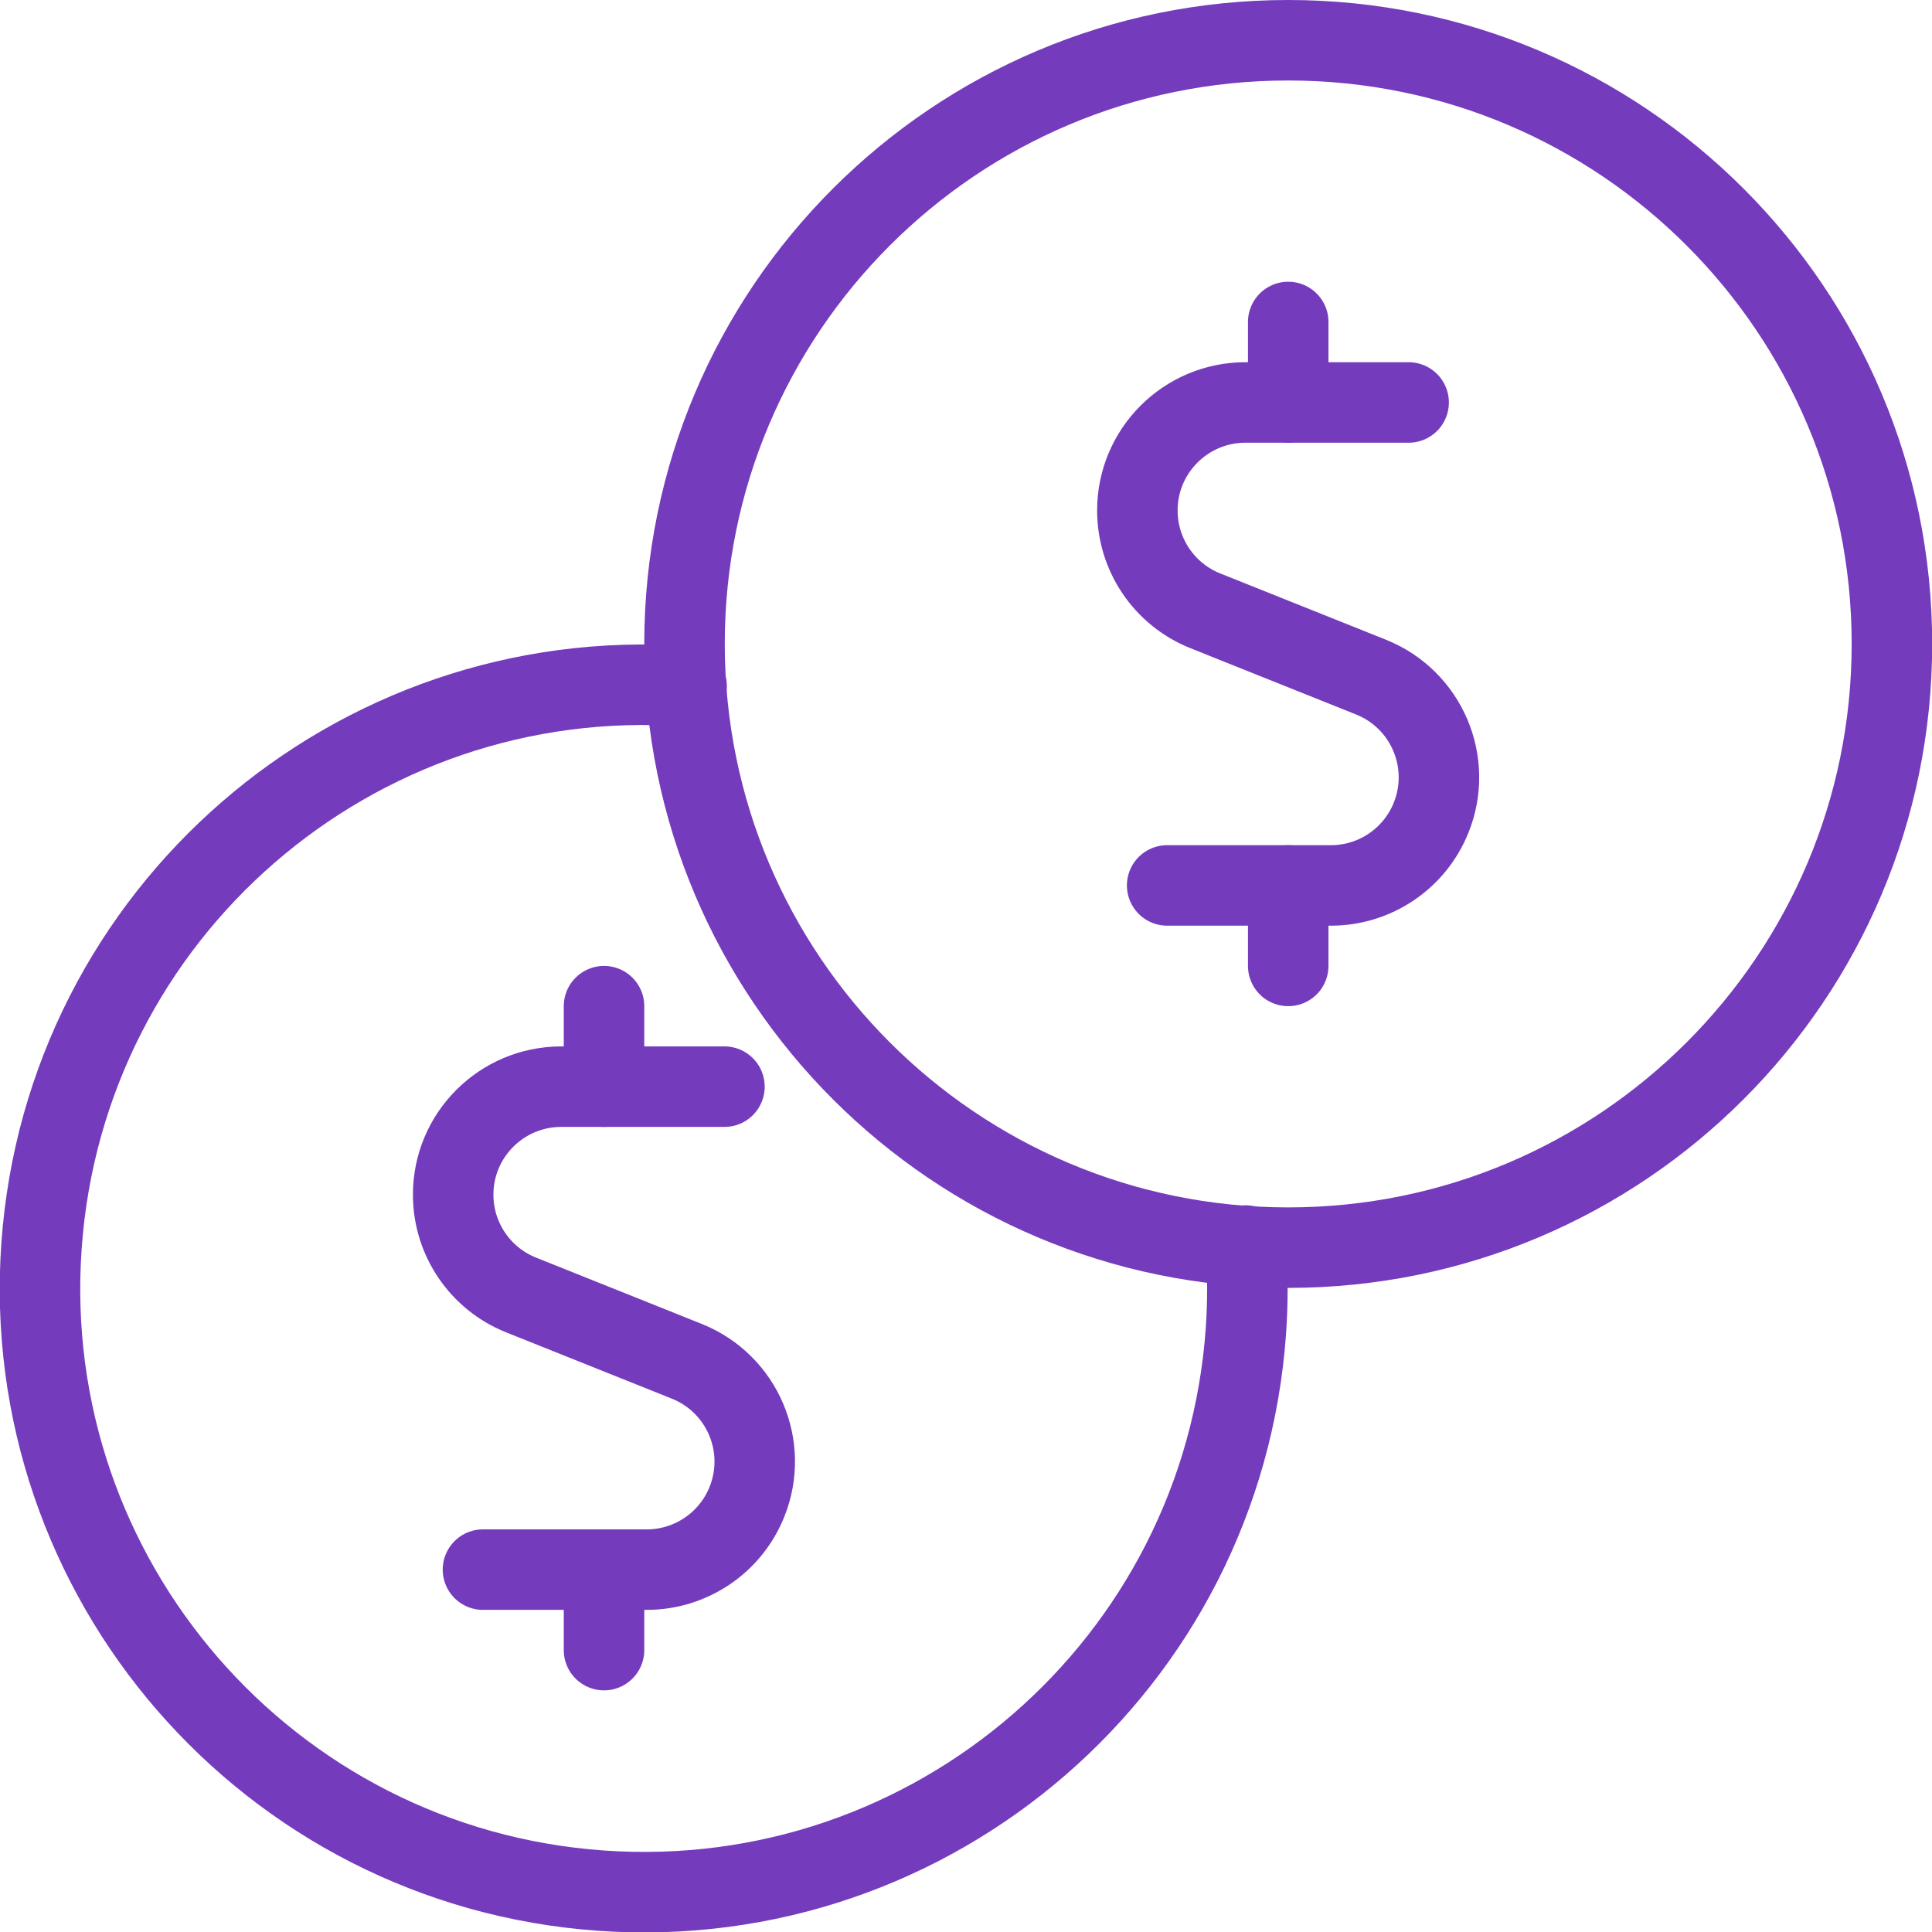
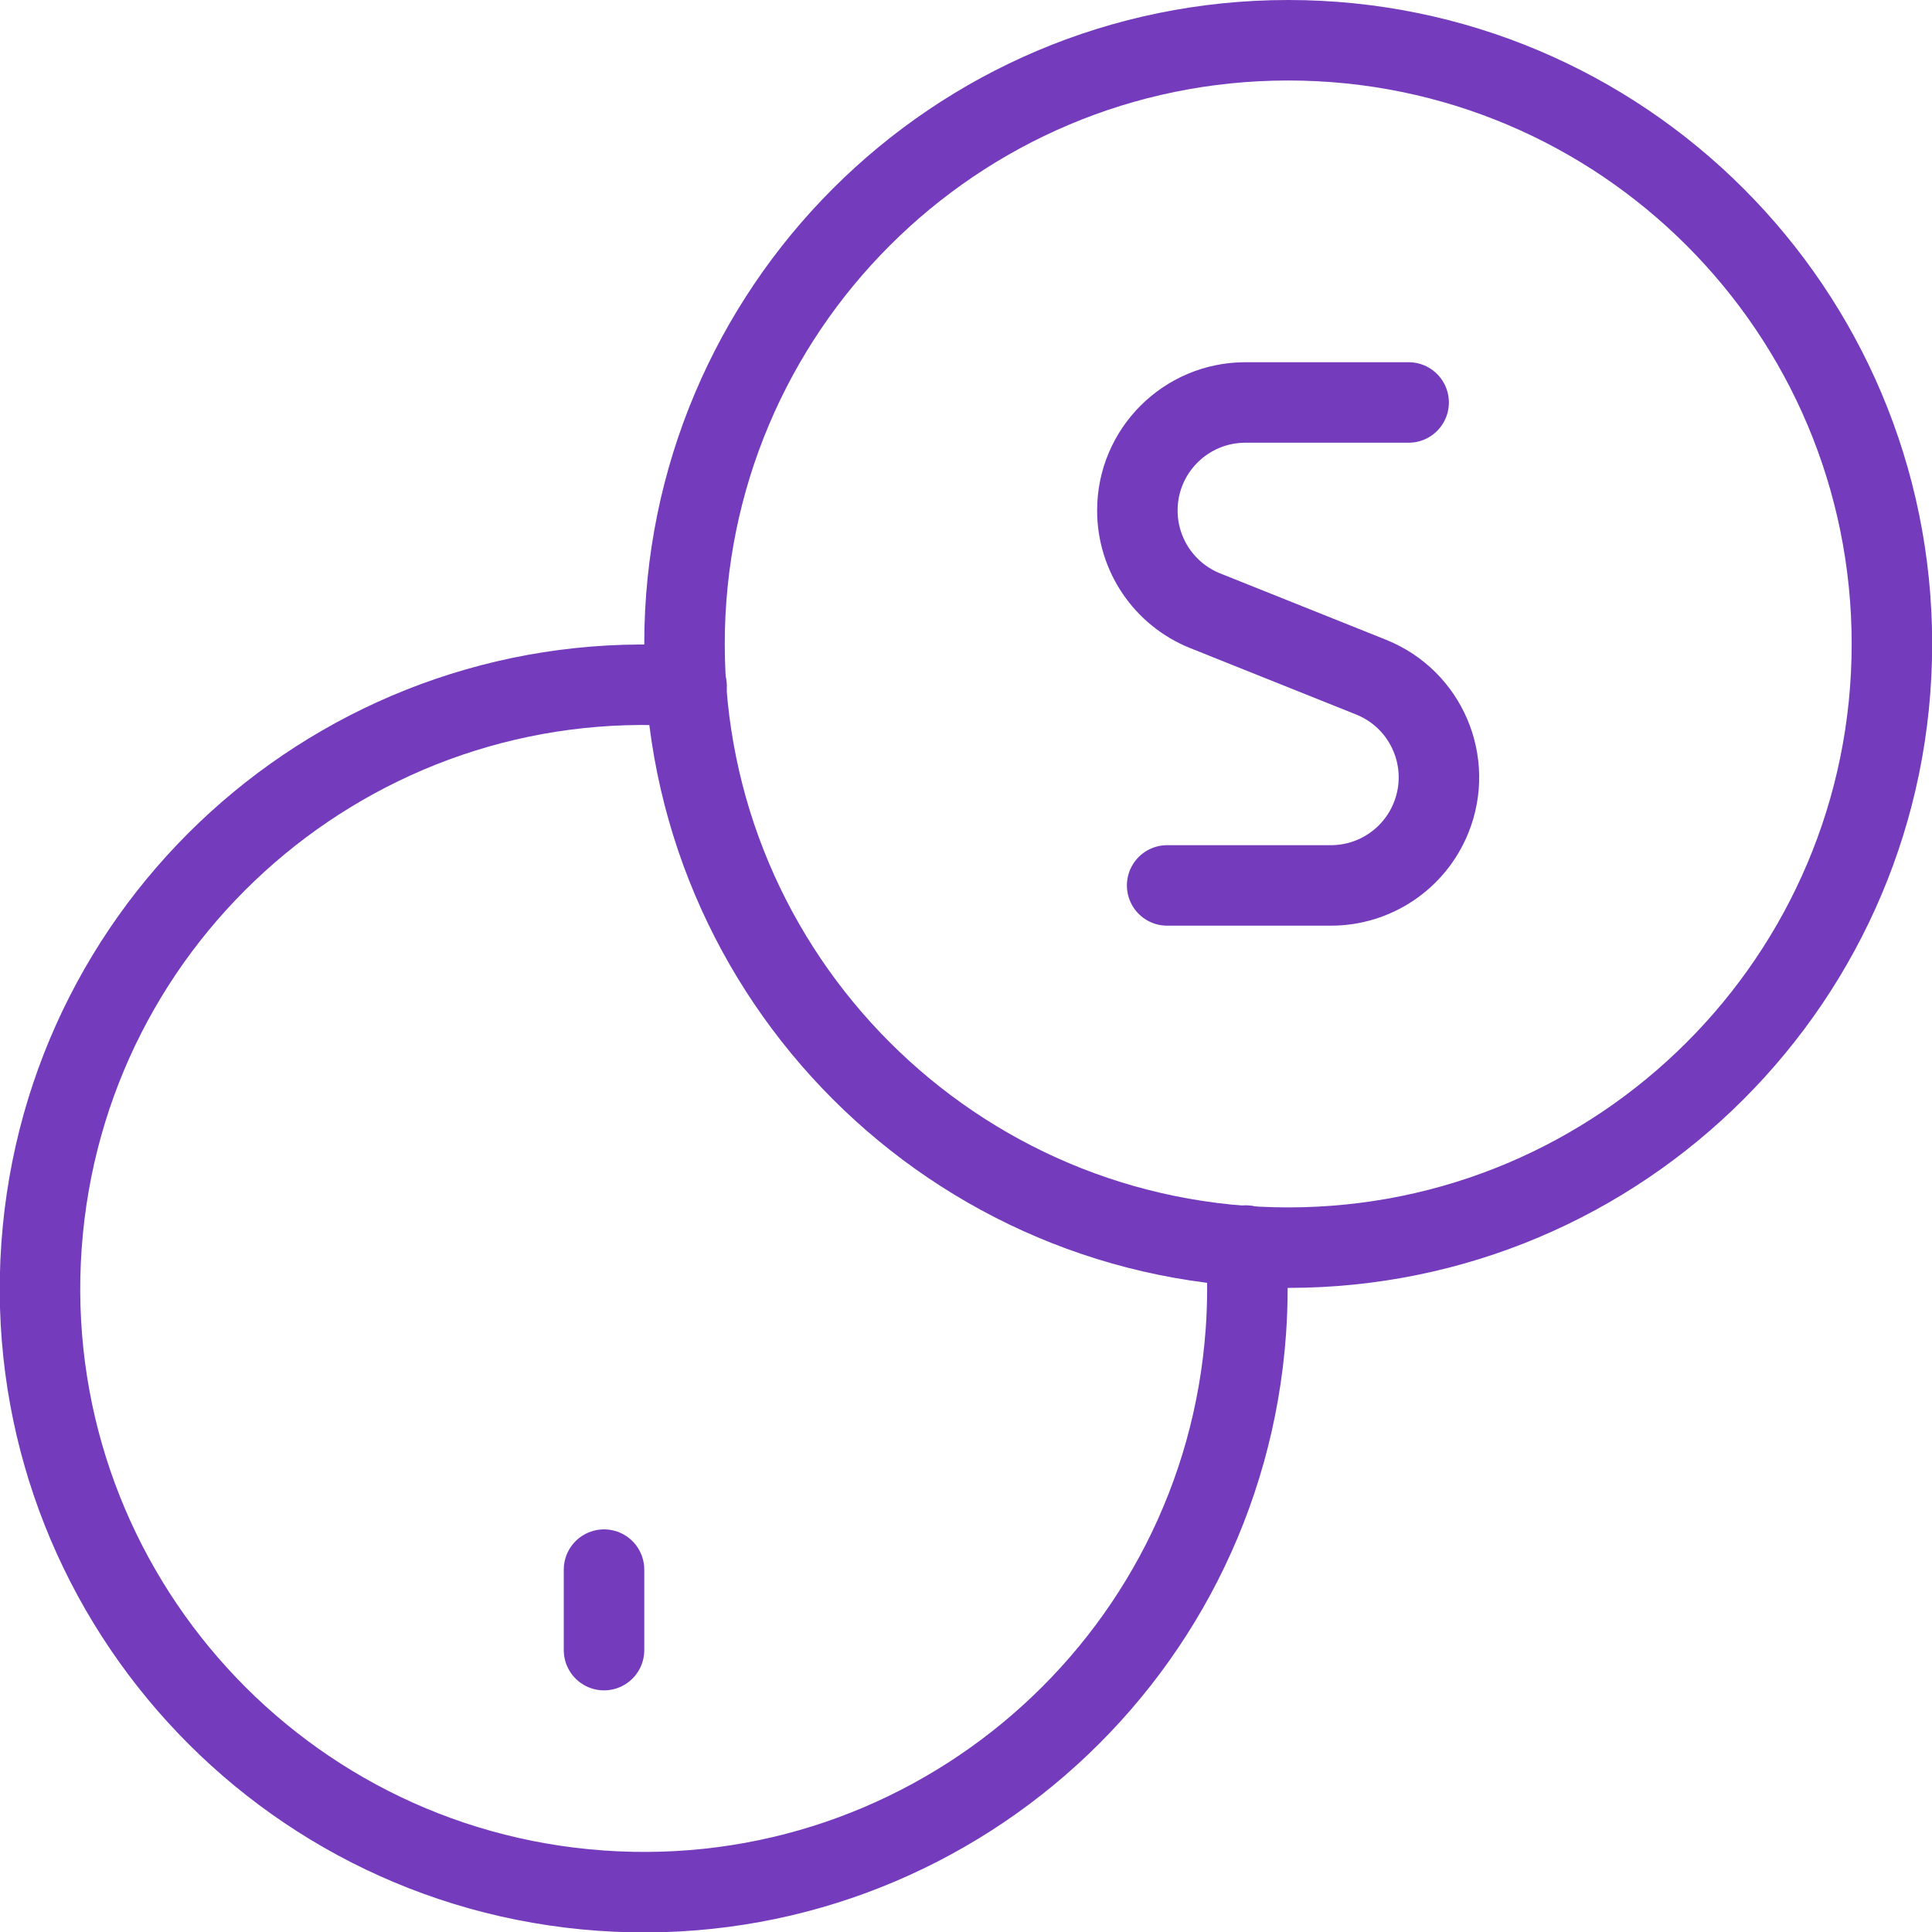
<svg xmlns="http://www.w3.org/2000/svg" version="1.1" viewBox="0 0 98 98" width="98" height="98">
  <title>Exported from Streamline App (https://app.streamlineicons.com)</title>
  <g transform="matrix(4.083,0,0,4.083,0,0)">
    <path d="M 16.004,0.5c4.142,0,7.5,3.358,7.5,7.5s-3.358,7.5-7.5,7.5s-7.5-3.358-7.5-7.5S11.862,0.5,16.004,0.5z " stroke="#753bbd" fill="none" stroke-width="1" stroke-linecap="round" stroke-linejoin="round" />
    <path d="M 8.53,8.526c-4.132-0.294-7.72,2.816-8.014,6.948s2.816,7.72,6.948,8.014c4.132,0.294,7.72-2.816,8.014-6.948 c0.025-0.355,0.025-0.711,0-1.066 " stroke="#753bbd" fill="none" stroke-width="1" stroke-linecap="round" stroke-linejoin="round" />
-     <path d="M 7.504,13.5v-1 " stroke="#753bbd" fill="none" stroke-width="1" stroke-linecap="round" stroke-linejoin="round" />
-     <path d="M 9,13.5H6.971c-0.741,0.001-1.342,0.602-1.341,1.343 c0,0.547,0.333,1.04,0.841,1.244l2.064,0.826c0.688,0.277,1.021,1.058,0.744,1.746C9.075,19.167,8.582,19.5,8.035,19.5H6 " stroke="#753bbd" fill="none" stroke-width="1" stroke-linecap="round" stroke-linejoin="round" />
    <path d="M 7.504,20.5v-1 " stroke="#753bbd" fill="none" stroke-width="1" stroke-linecap="round" stroke-linejoin="round" />
-     <path d="M 16.004,5V4 " stroke="#753bbd" fill="none" stroke-width="1" stroke-linecap="round" stroke-linejoin="round" />
    <path d="M 17.5,5h-2.029c-0.741,0.001-1.342,0.602-1.341,1.343c0,0.547,0.333,1.04,0.841,1.244l2.064,0.826 c0.688,0.277,1.021,1.058,0.744,1.746C17.575,10.667,17.082,11,16.535,11H14.5 " stroke="#753bbd" fill="none" stroke-width="1" stroke-linecap="round" stroke-linejoin="round" />
-     <path d="M 16.004,12v-1" stroke="#753bbd" fill="none" stroke-width="1" stroke-linecap="round" stroke-linejoin="round" />
  </g>
</svg>